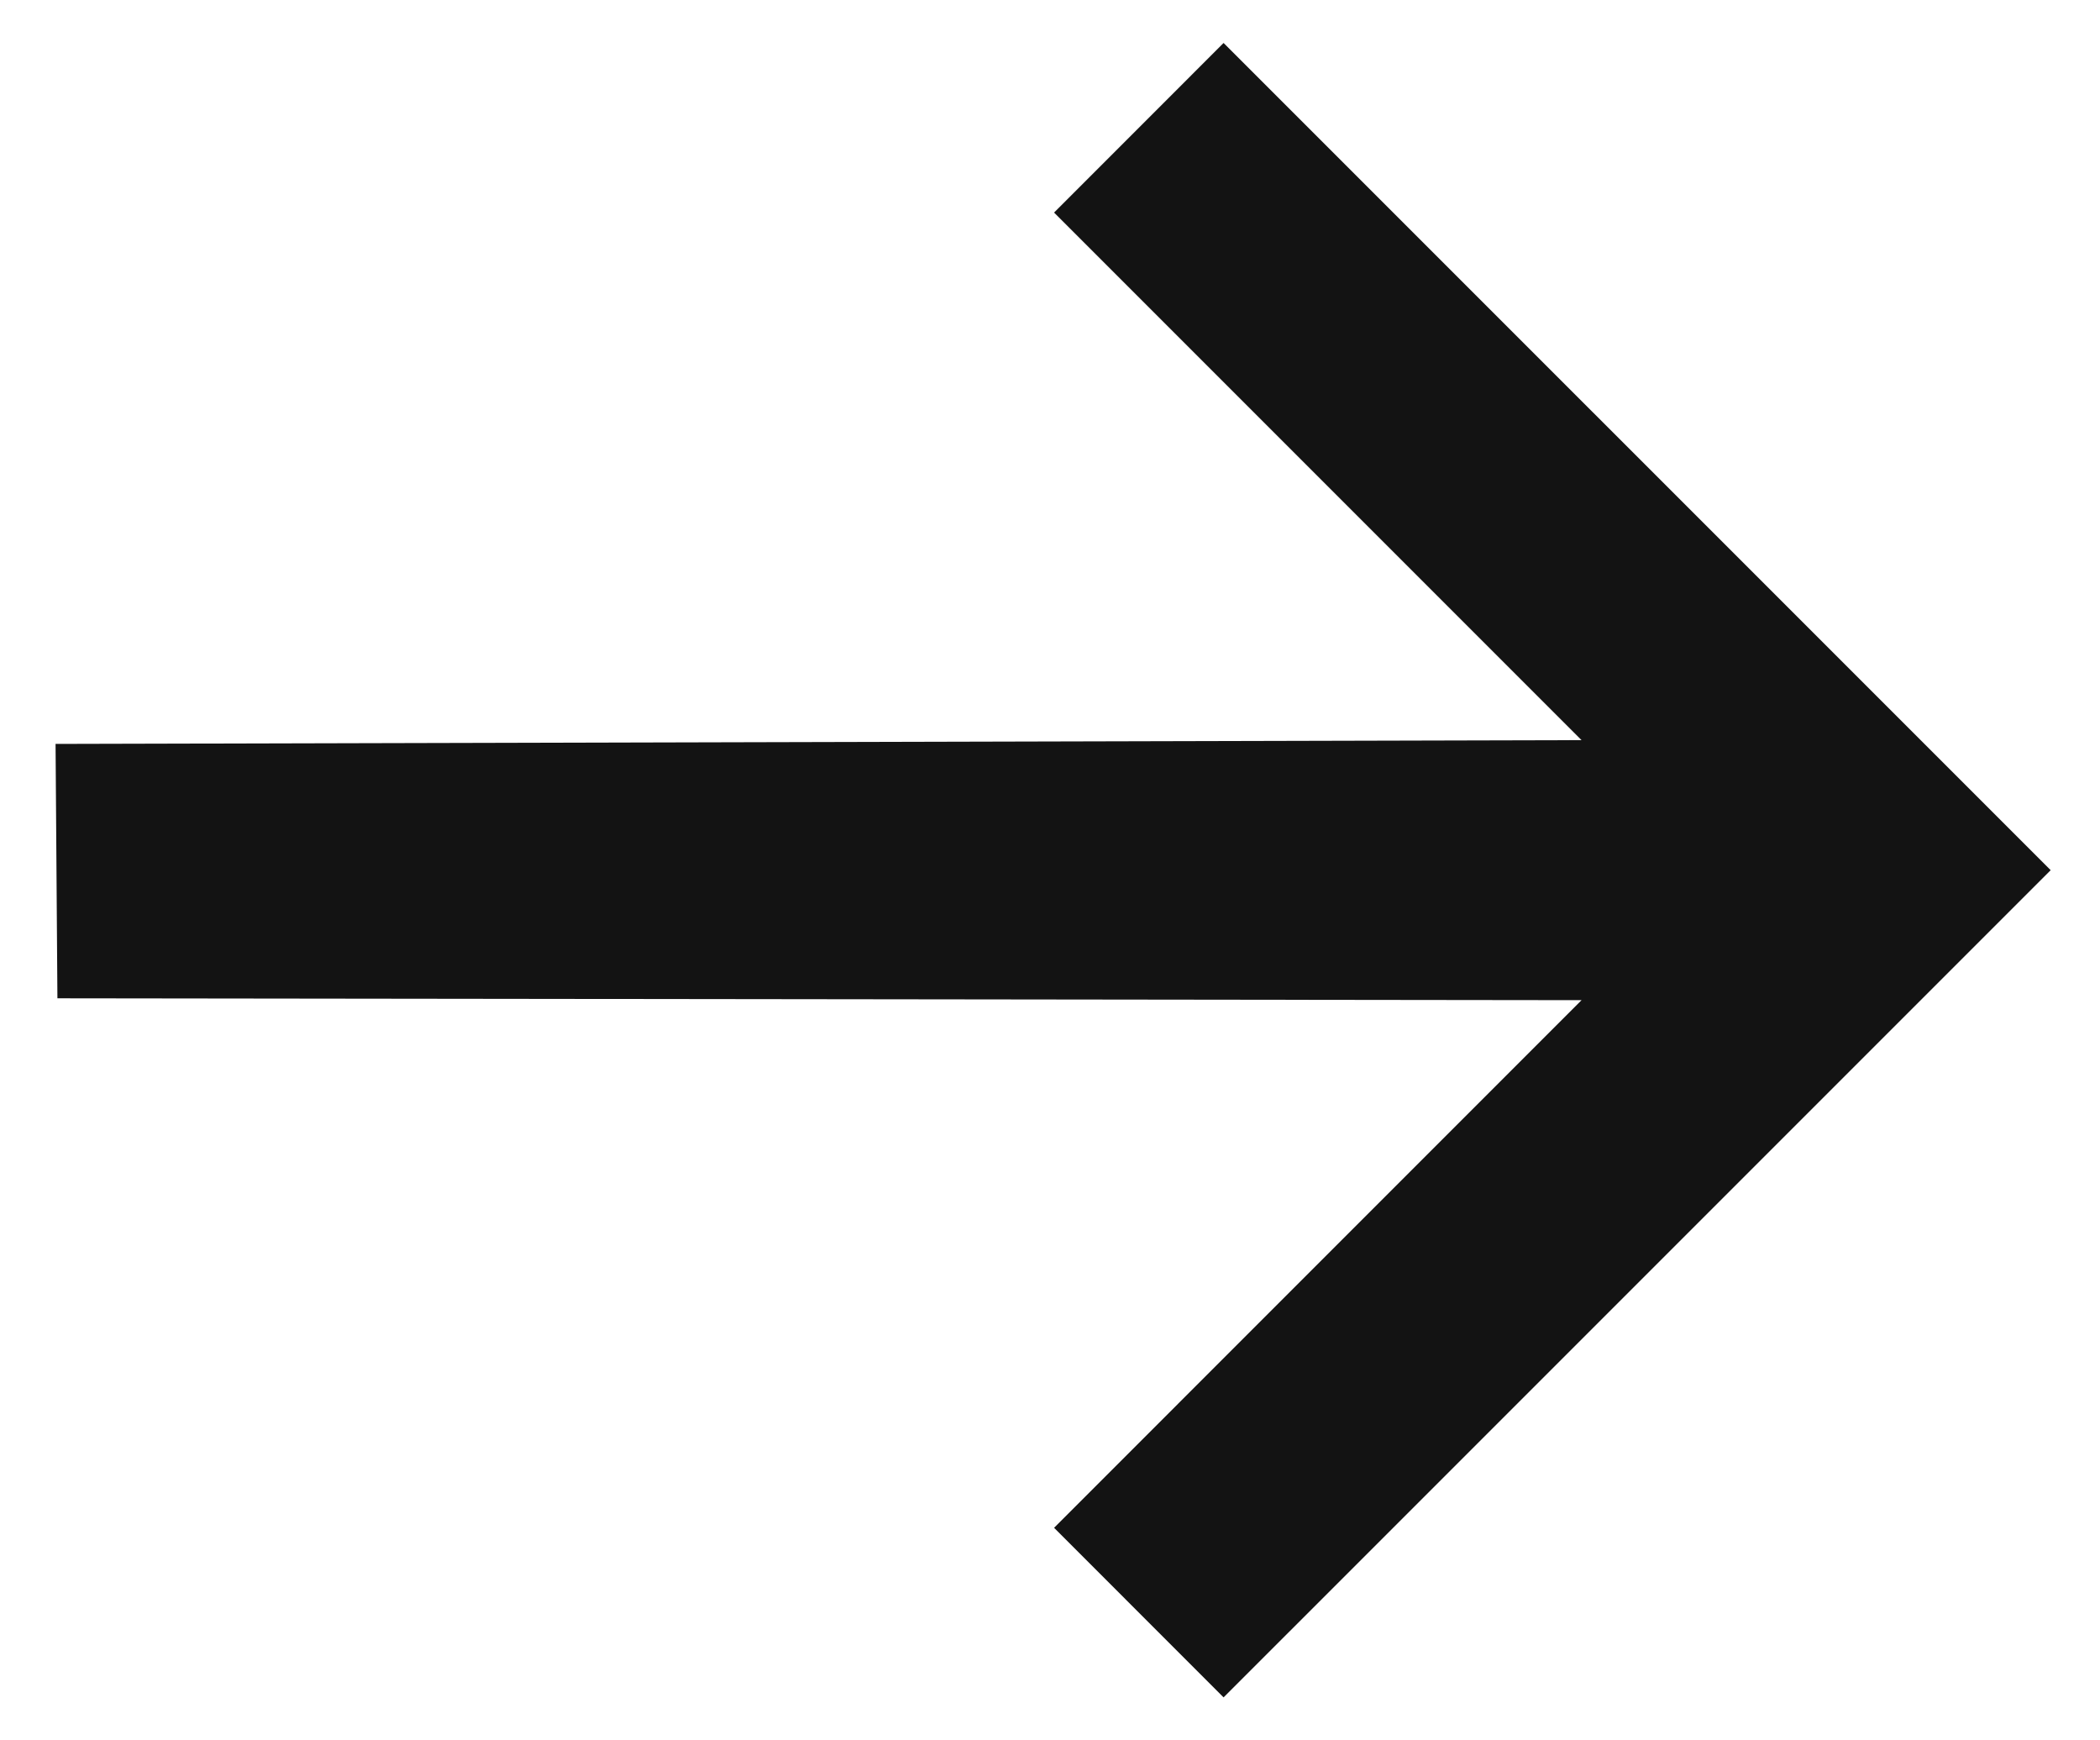
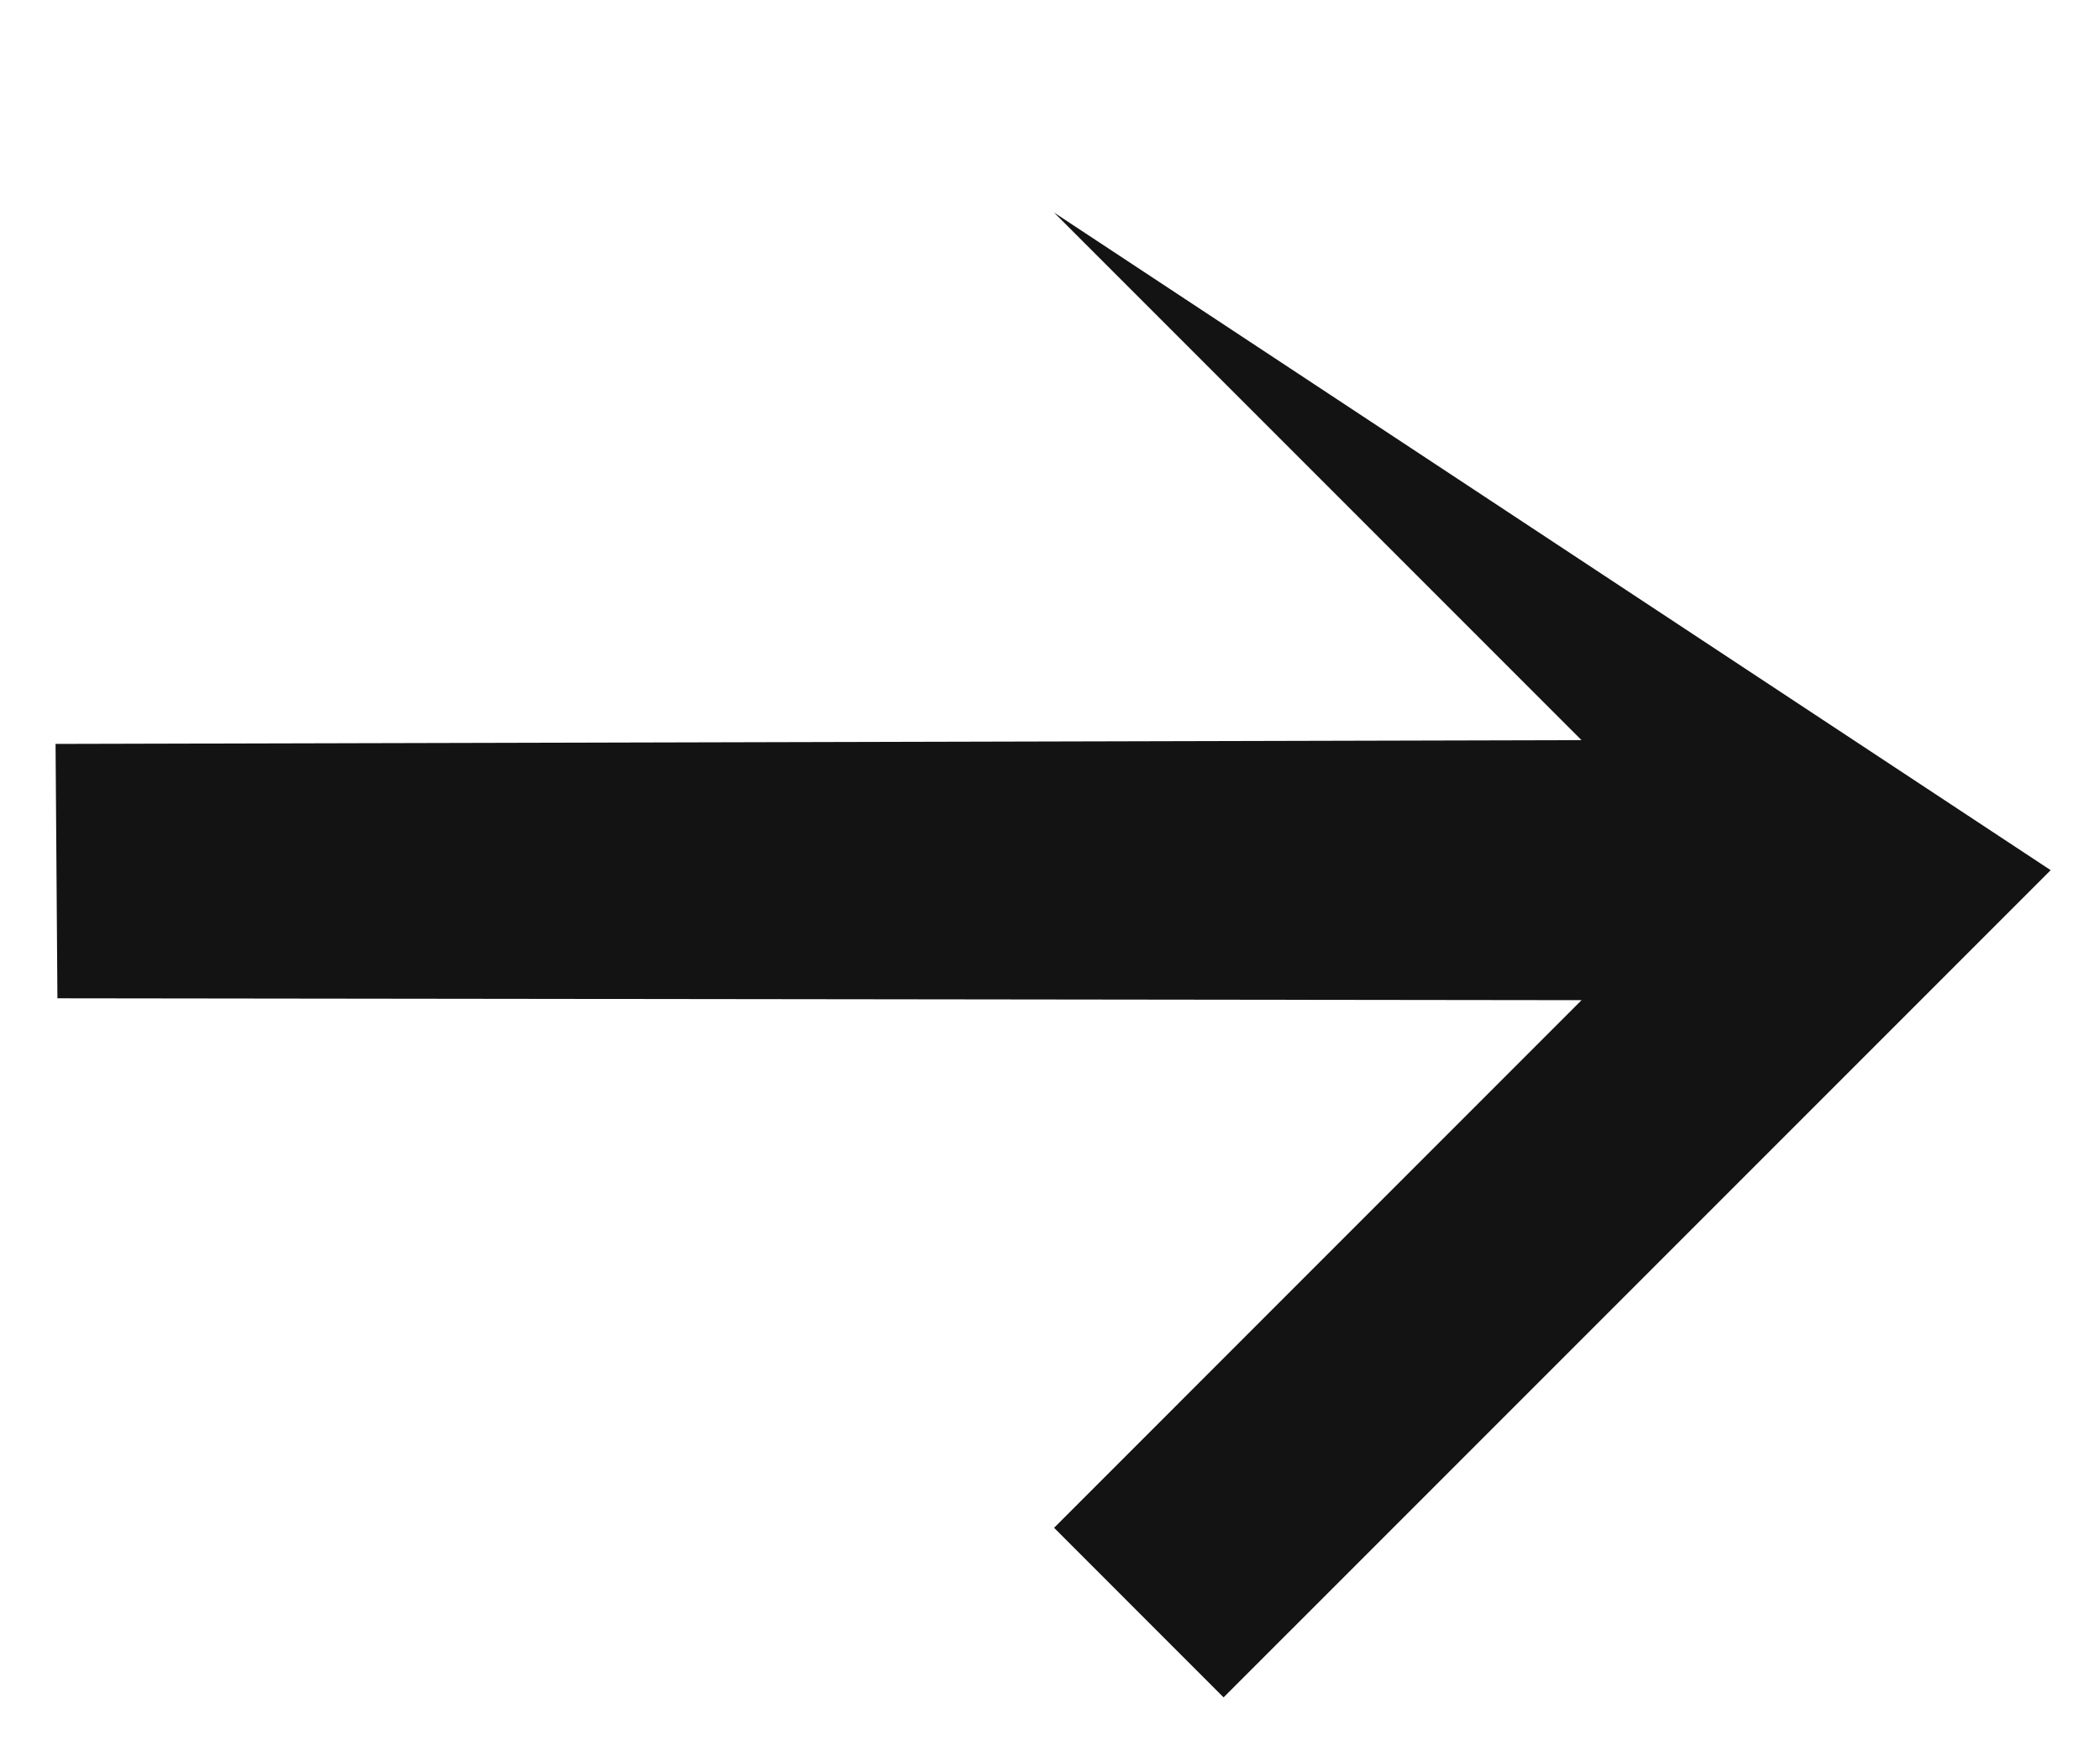
<svg xmlns="http://www.w3.org/2000/svg" width="35" height="29" viewBox="0 0 35 29" fill="none">
-   <path d="M0.957 16.635L26.359 16.666L17.568 25.458L20.393 28.284L34.178 14.5L20.393 0.716L17.568 3.542L26.359 12.333L0.926 12.396L0.957 16.635Z" fill="#131313" />
+   <path d="M0.957 16.635L26.359 16.666L17.568 25.458L20.393 28.284L34.178 14.5L17.568 3.542L26.359 12.333L0.926 12.396L0.957 16.635Z" fill="#131313" />
</svg>